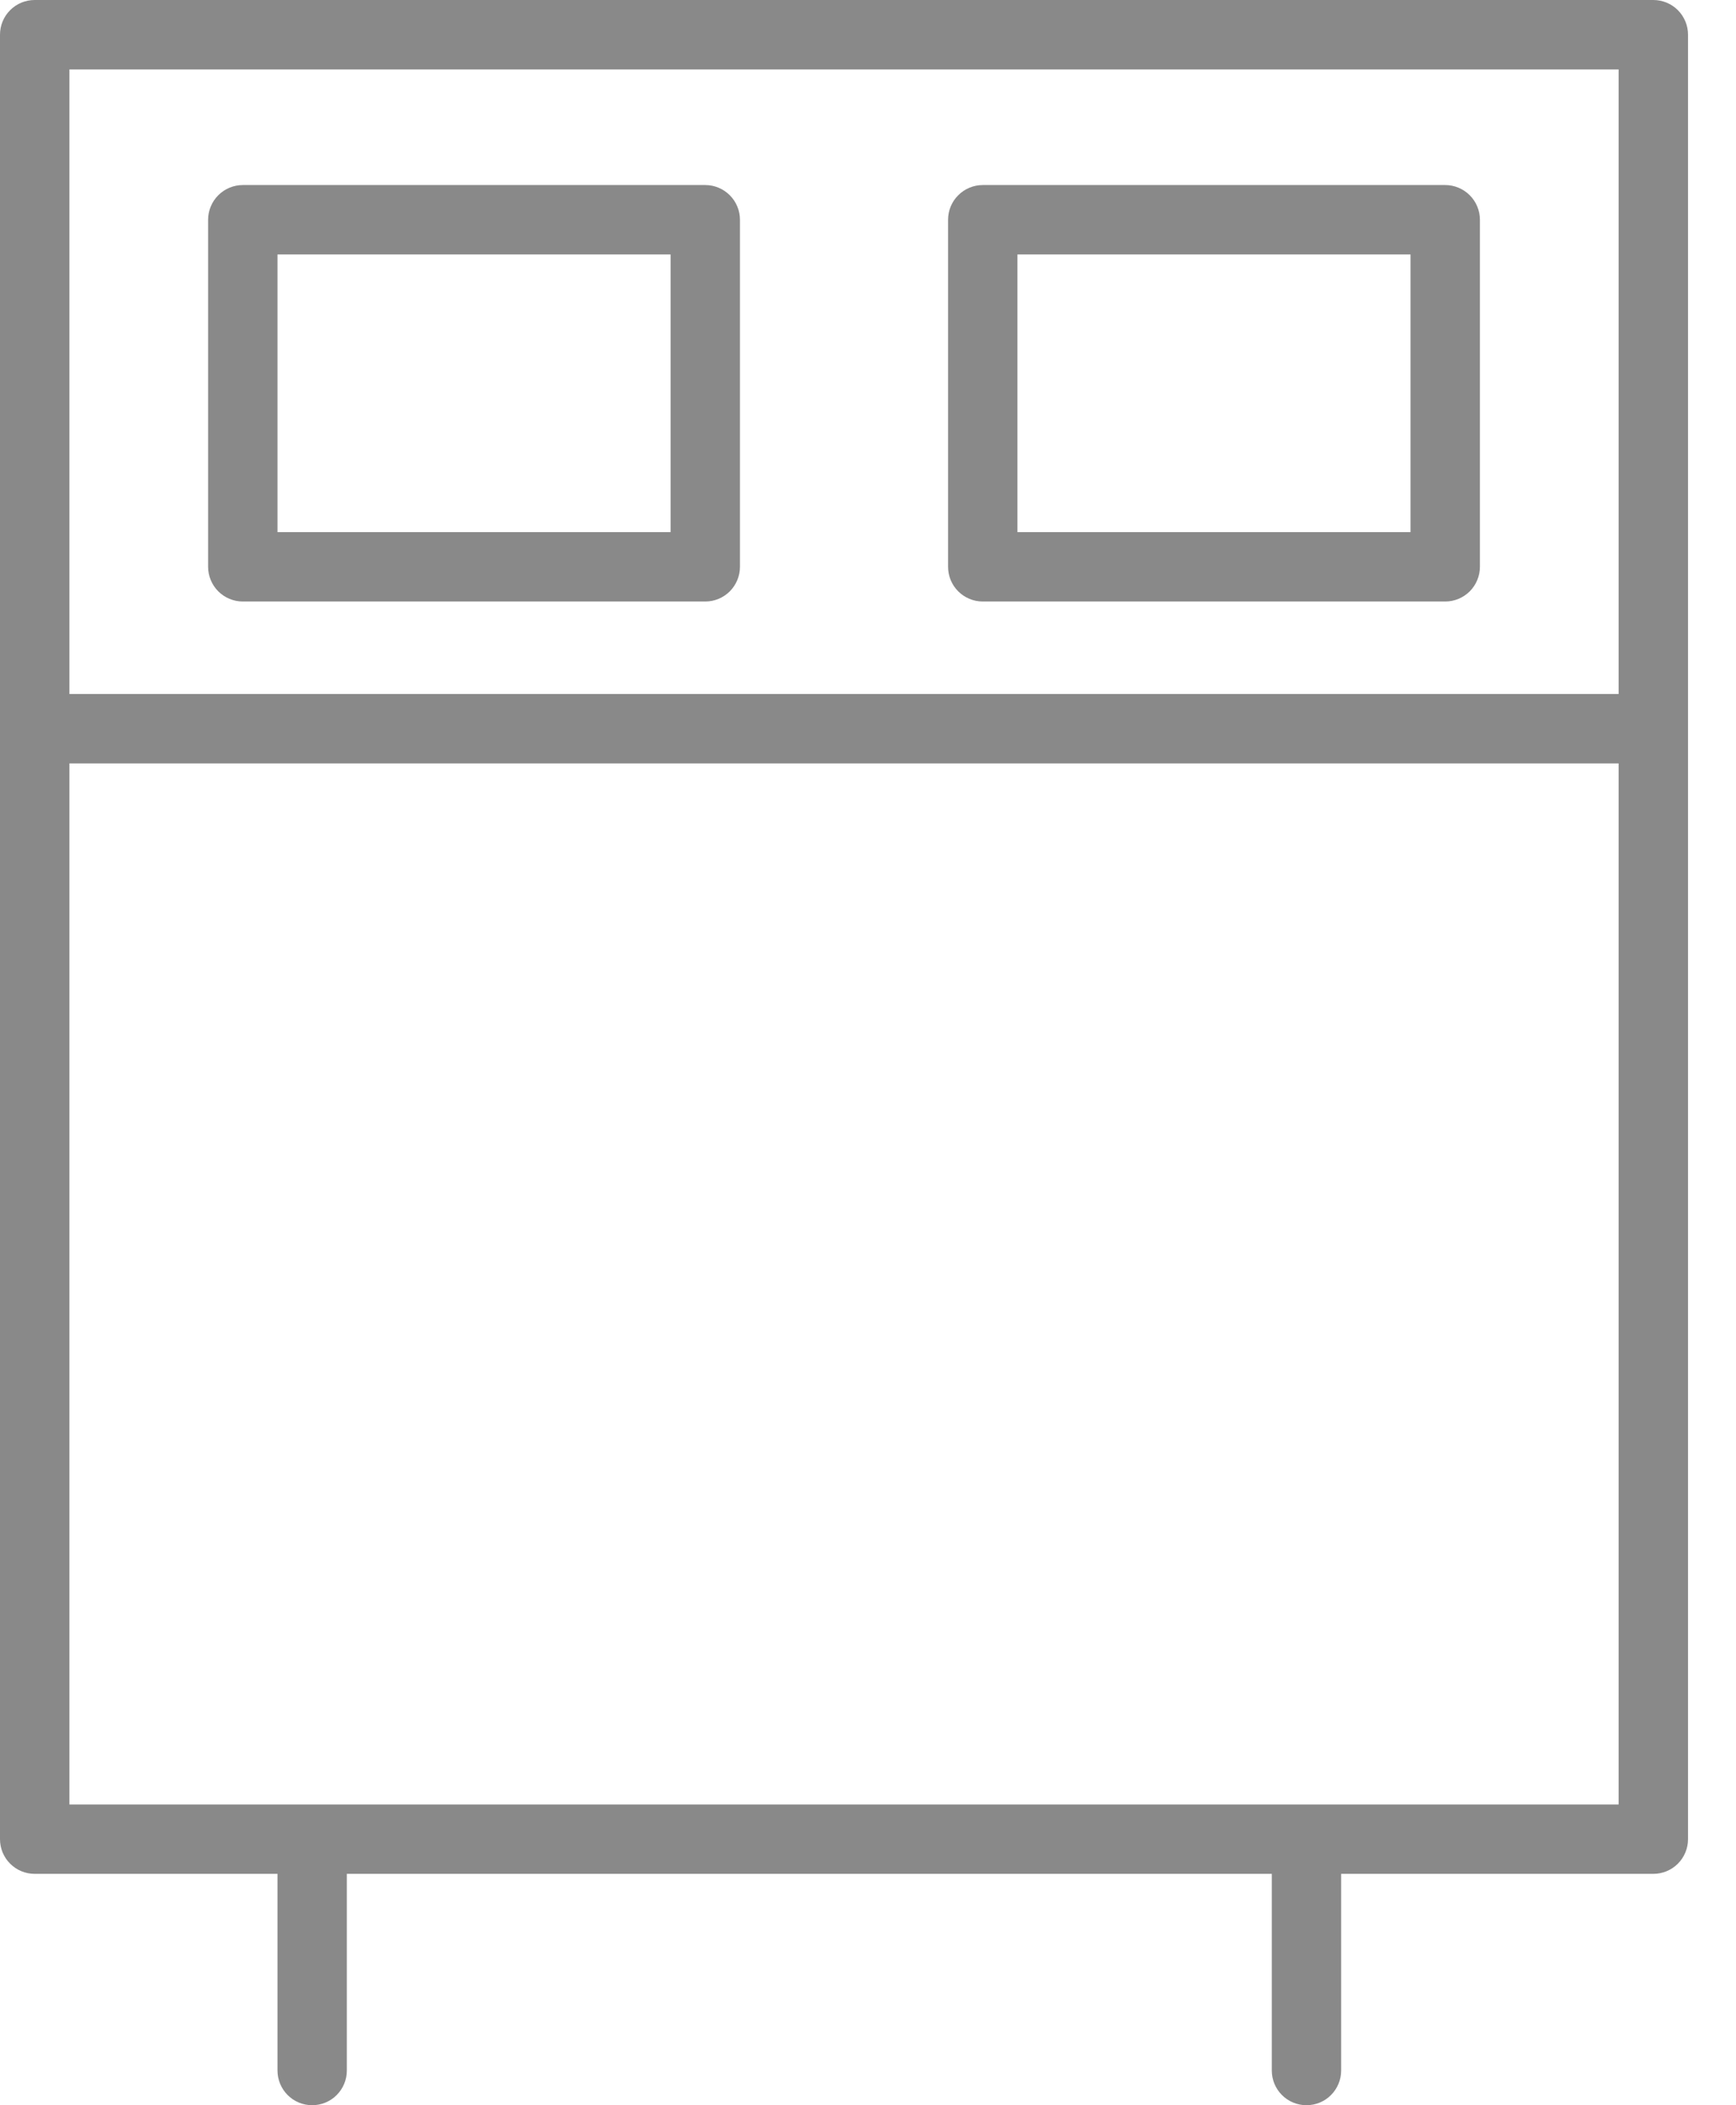
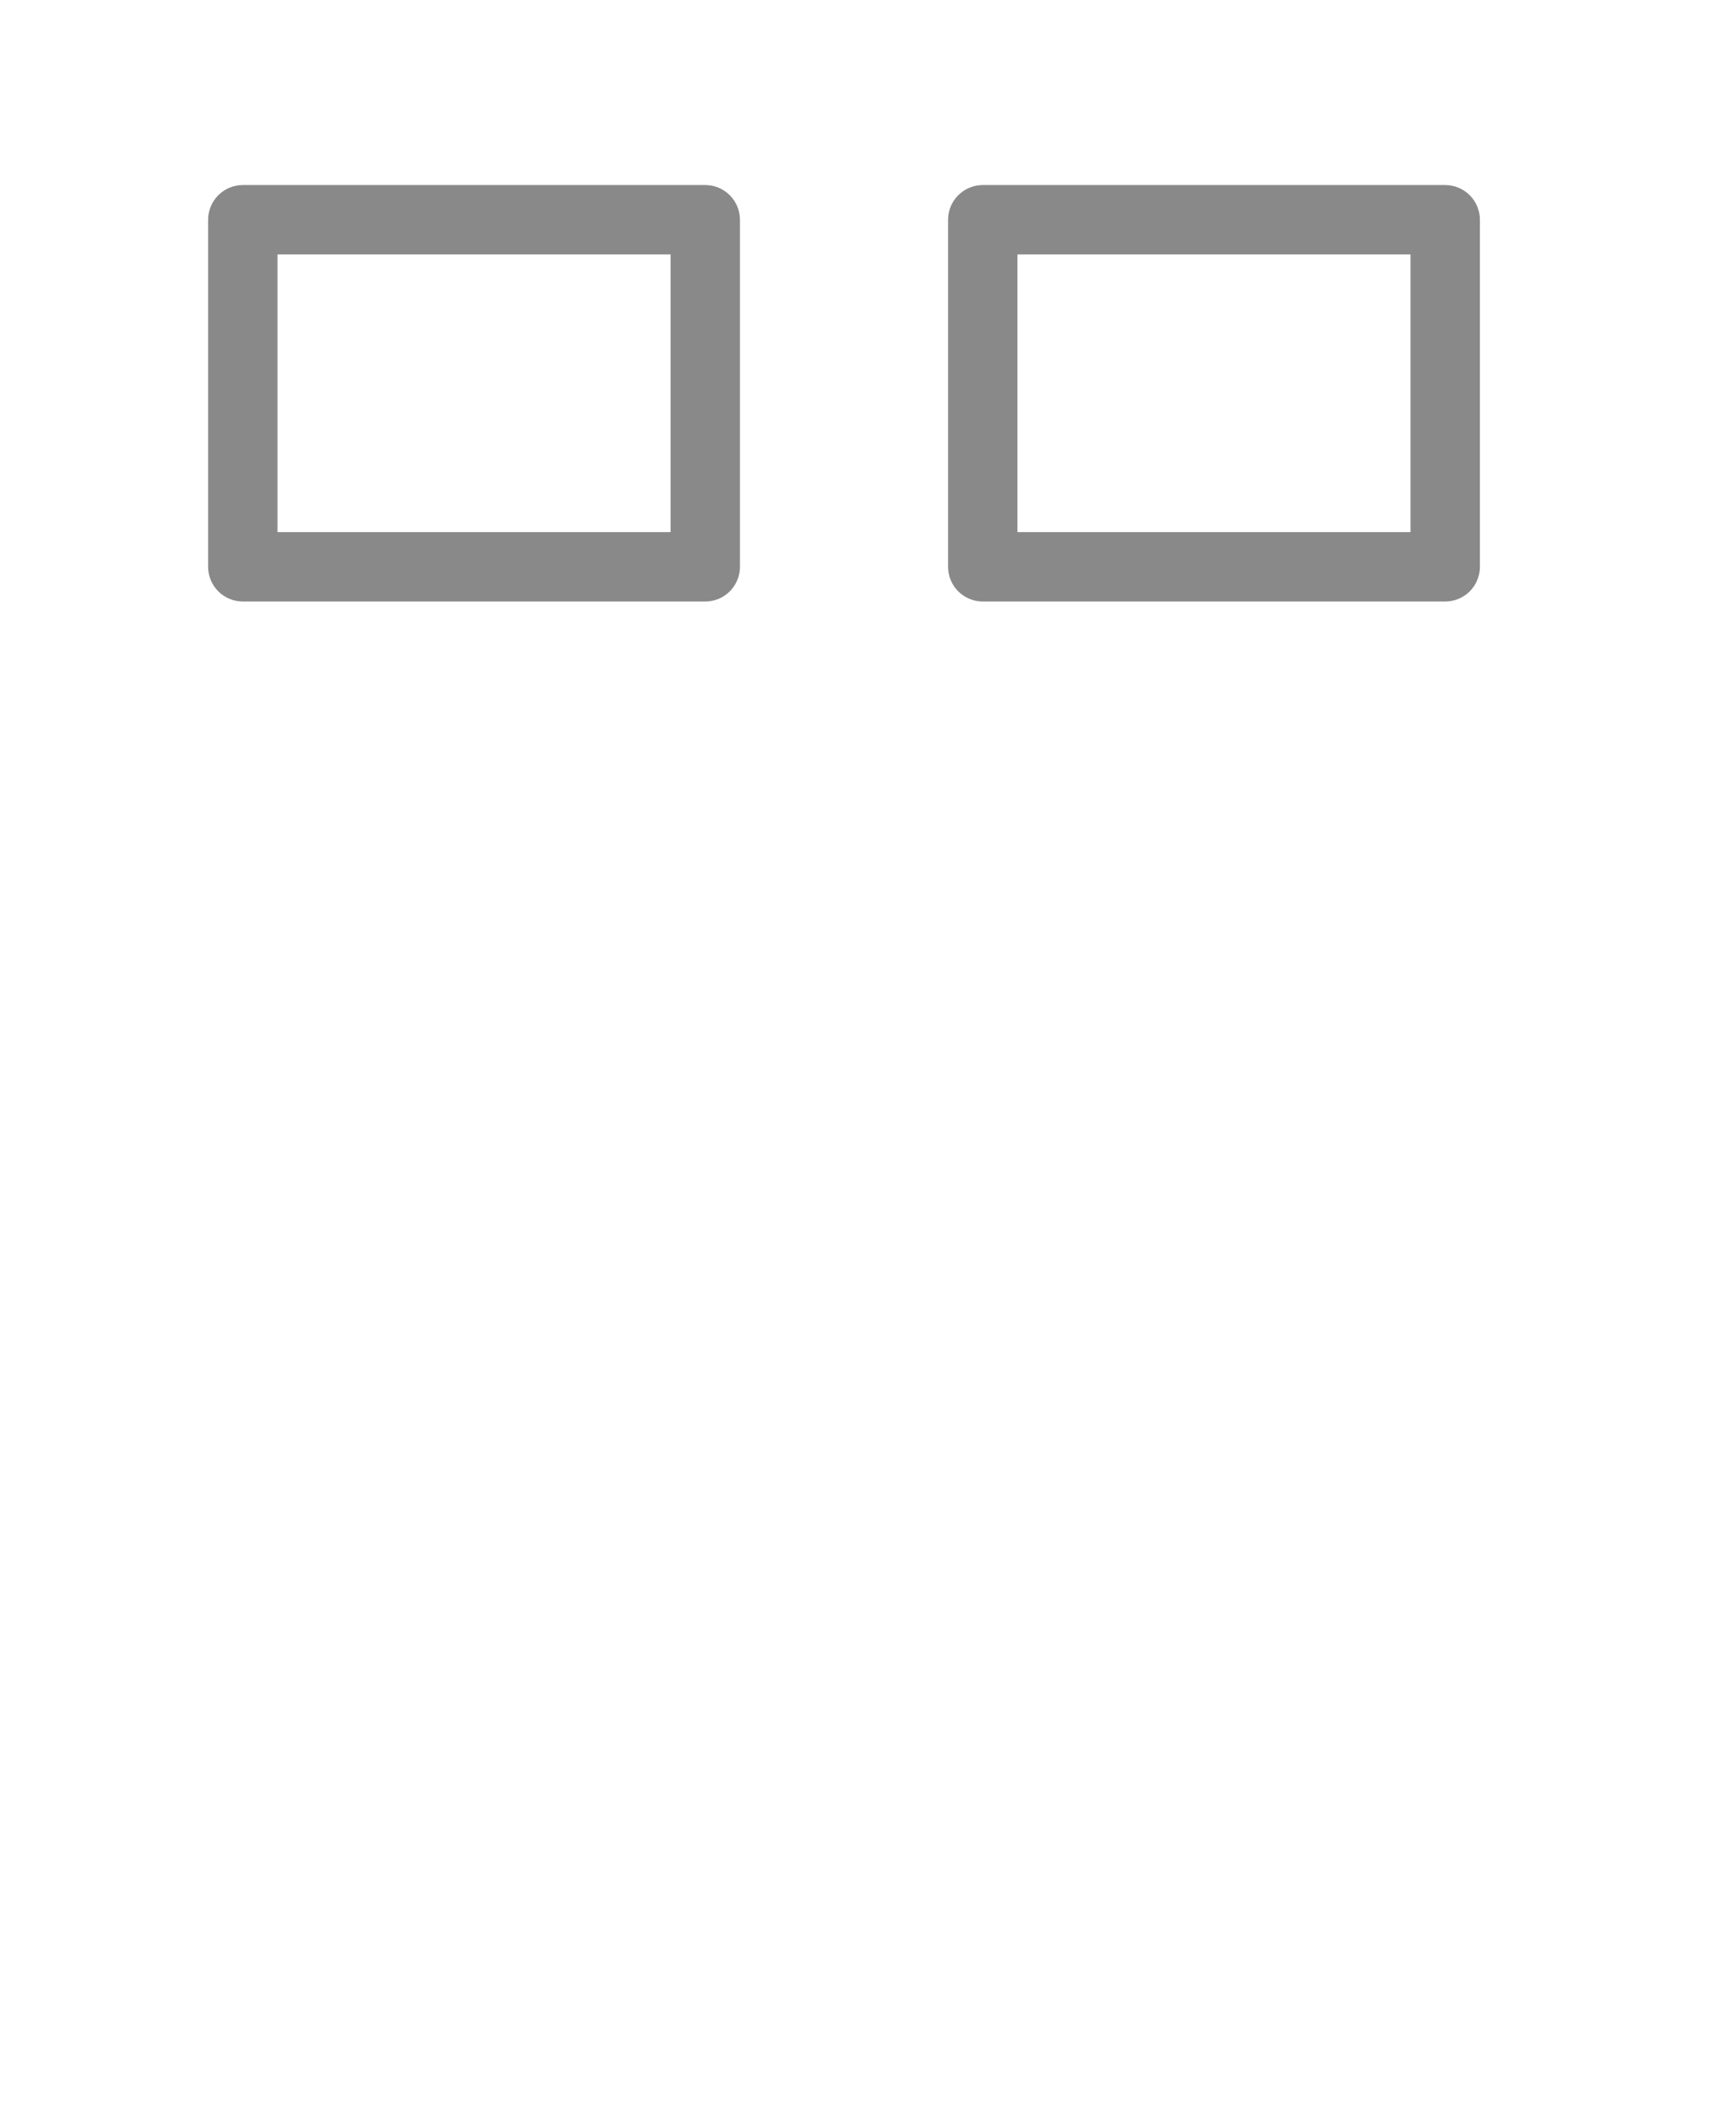
<svg xmlns="http://www.w3.org/2000/svg" width="33" height="40" viewBox="0 0 33 40" fill="none">
-   <path fill-rule="evenodd" clip-rule="evenodd" d="M31.429 0H0.659C0.484 0 0.317 0.069 0.193 0.193C0.069 0.317 0 0.484 0 0.659V34.945C0 35.12 0.069 35.288 0.193 35.411C0.317 35.535 0.484 35.604 0.659 35.604H5.275V39.341C5.275 39.516 5.344 39.683 5.468 39.807C5.591 39.931 5.759 40 5.934 40C6.109 40 6.277 39.931 6.4 39.807C6.524 39.683 6.593 39.516 6.593 39.341V35.604H24.176V39.341C24.176 39.516 24.245 39.683 24.369 39.807C24.493 39.931 24.66 40 24.835 40C25.01 40 25.178 39.931 25.301 39.807C25.425 39.683 25.494 39.516 25.494 39.341V35.604H31.429C31.603 35.604 31.771 35.535 31.895 35.411C32.018 35.288 32.088 35.12 32.088 34.945V0.659C32.088 0.484 32.018 0.317 31.895 0.193C31.771 0.069 31.603 0 31.429 0ZM30.769 1.319V13.187H1.319V1.319H30.769ZM1.319 34.286V14.505H30.769V34.286H1.319Z" fill="#898989" />
  <path fill-rule="evenodd" clip-rule="evenodd" d="M4.615 11.429H13.407C13.582 11.429 13.749 11.359 13.873 11.236C13.996 11.112 14.066 10.944 14.066 10.769V4.176C14.066 4.001 13.996 3.833 13.873 3.71C13.749 3.586 13.582 3.516 13.407 3.516H4.615C4.441 3.516 4.273 3.586 4.149 3.71C4.026 3.833 3.956 4.001 3.956 4.176V10.769C3.956 10.944 4.026 11.112 4.149 11.236C4.273 11.359 4.441 11.429 4.615 11.429ZM5.275 4.835H12.747V10.11H5.275V4.835ZM18.681 11.429H27.473C27.647 11.429 27.815 11.359 27.939 11.236C28.062 11.112 28.132 10.944 28.132 10.769V4.176C28.132 4.001 28.062 3.833 27.939 3.71C27.815 3.586 27.647 3.516 27.473 3.516H18.681C18.506 3.516 18.339 3.586 18.215 3.71C18.091 3.833 18.022 4.001 18.022 4.176V10.769C18.022 10.944 18.091 11.112 18.215 11.236C18.339 11.359 18.506 11.429 18.681 11.429ZM19.341 4.835H26.813V10.11H19.341V4.835Z" fill="#898989" />
</svg>